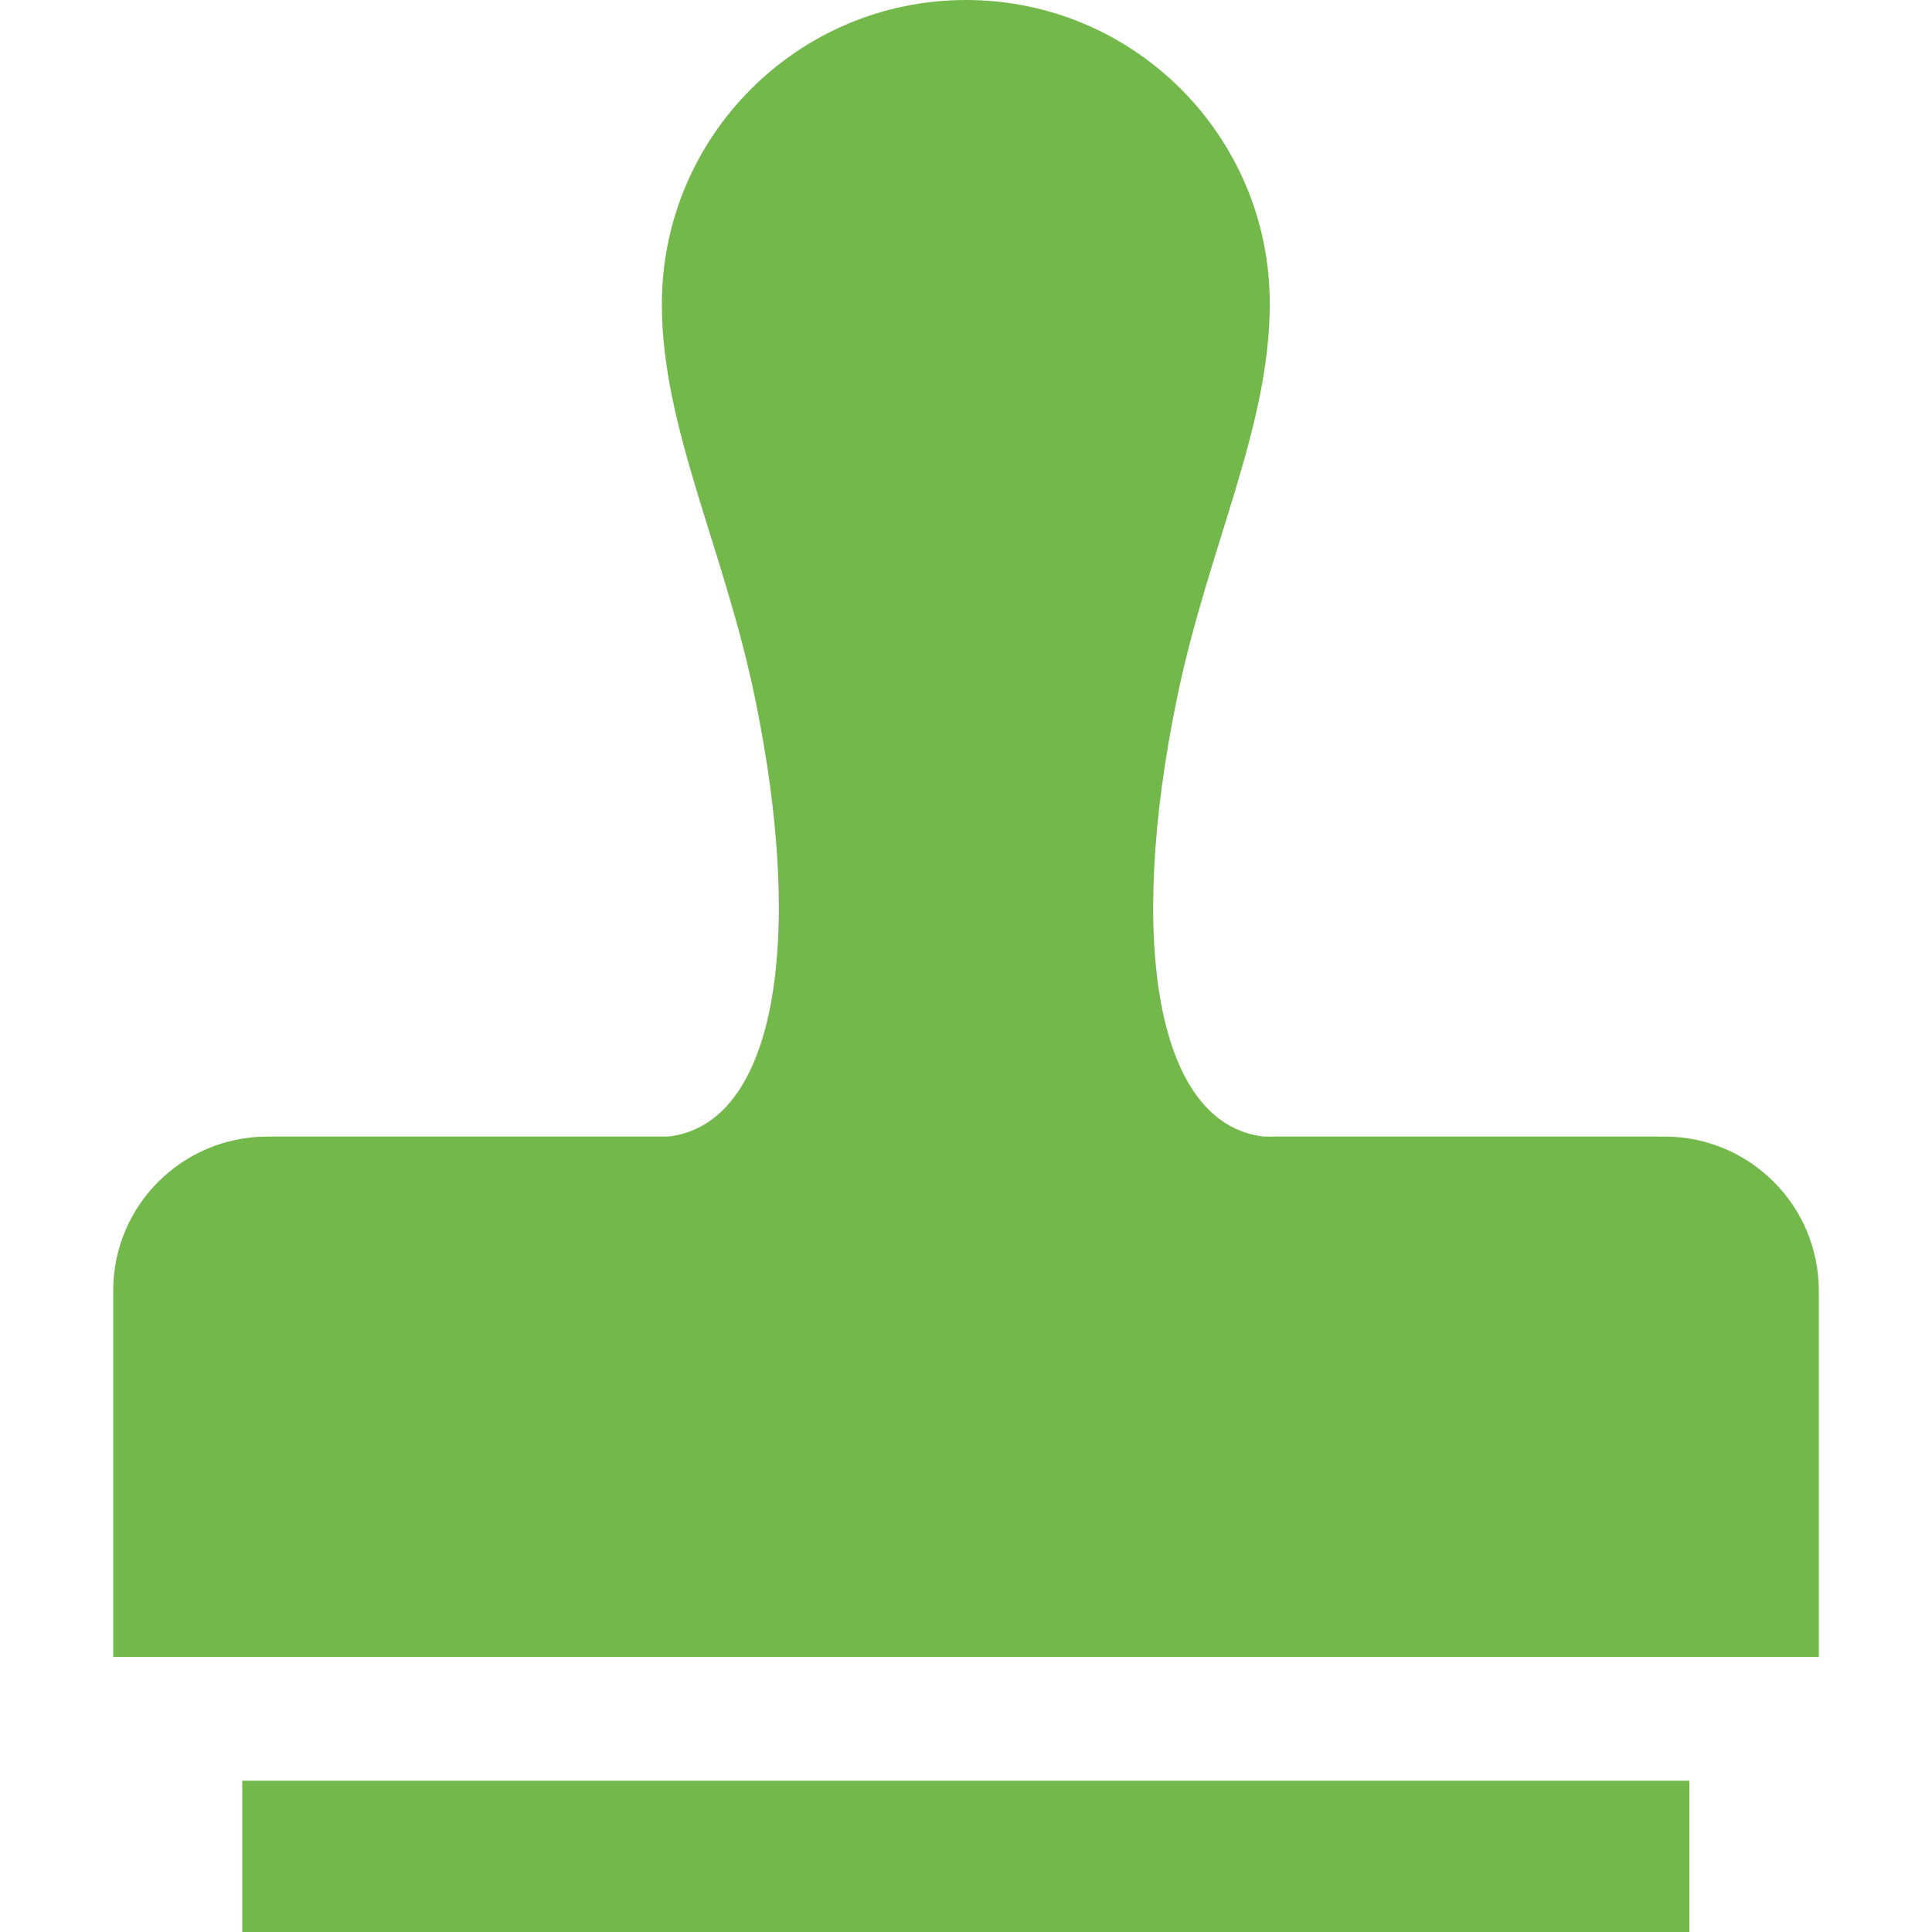
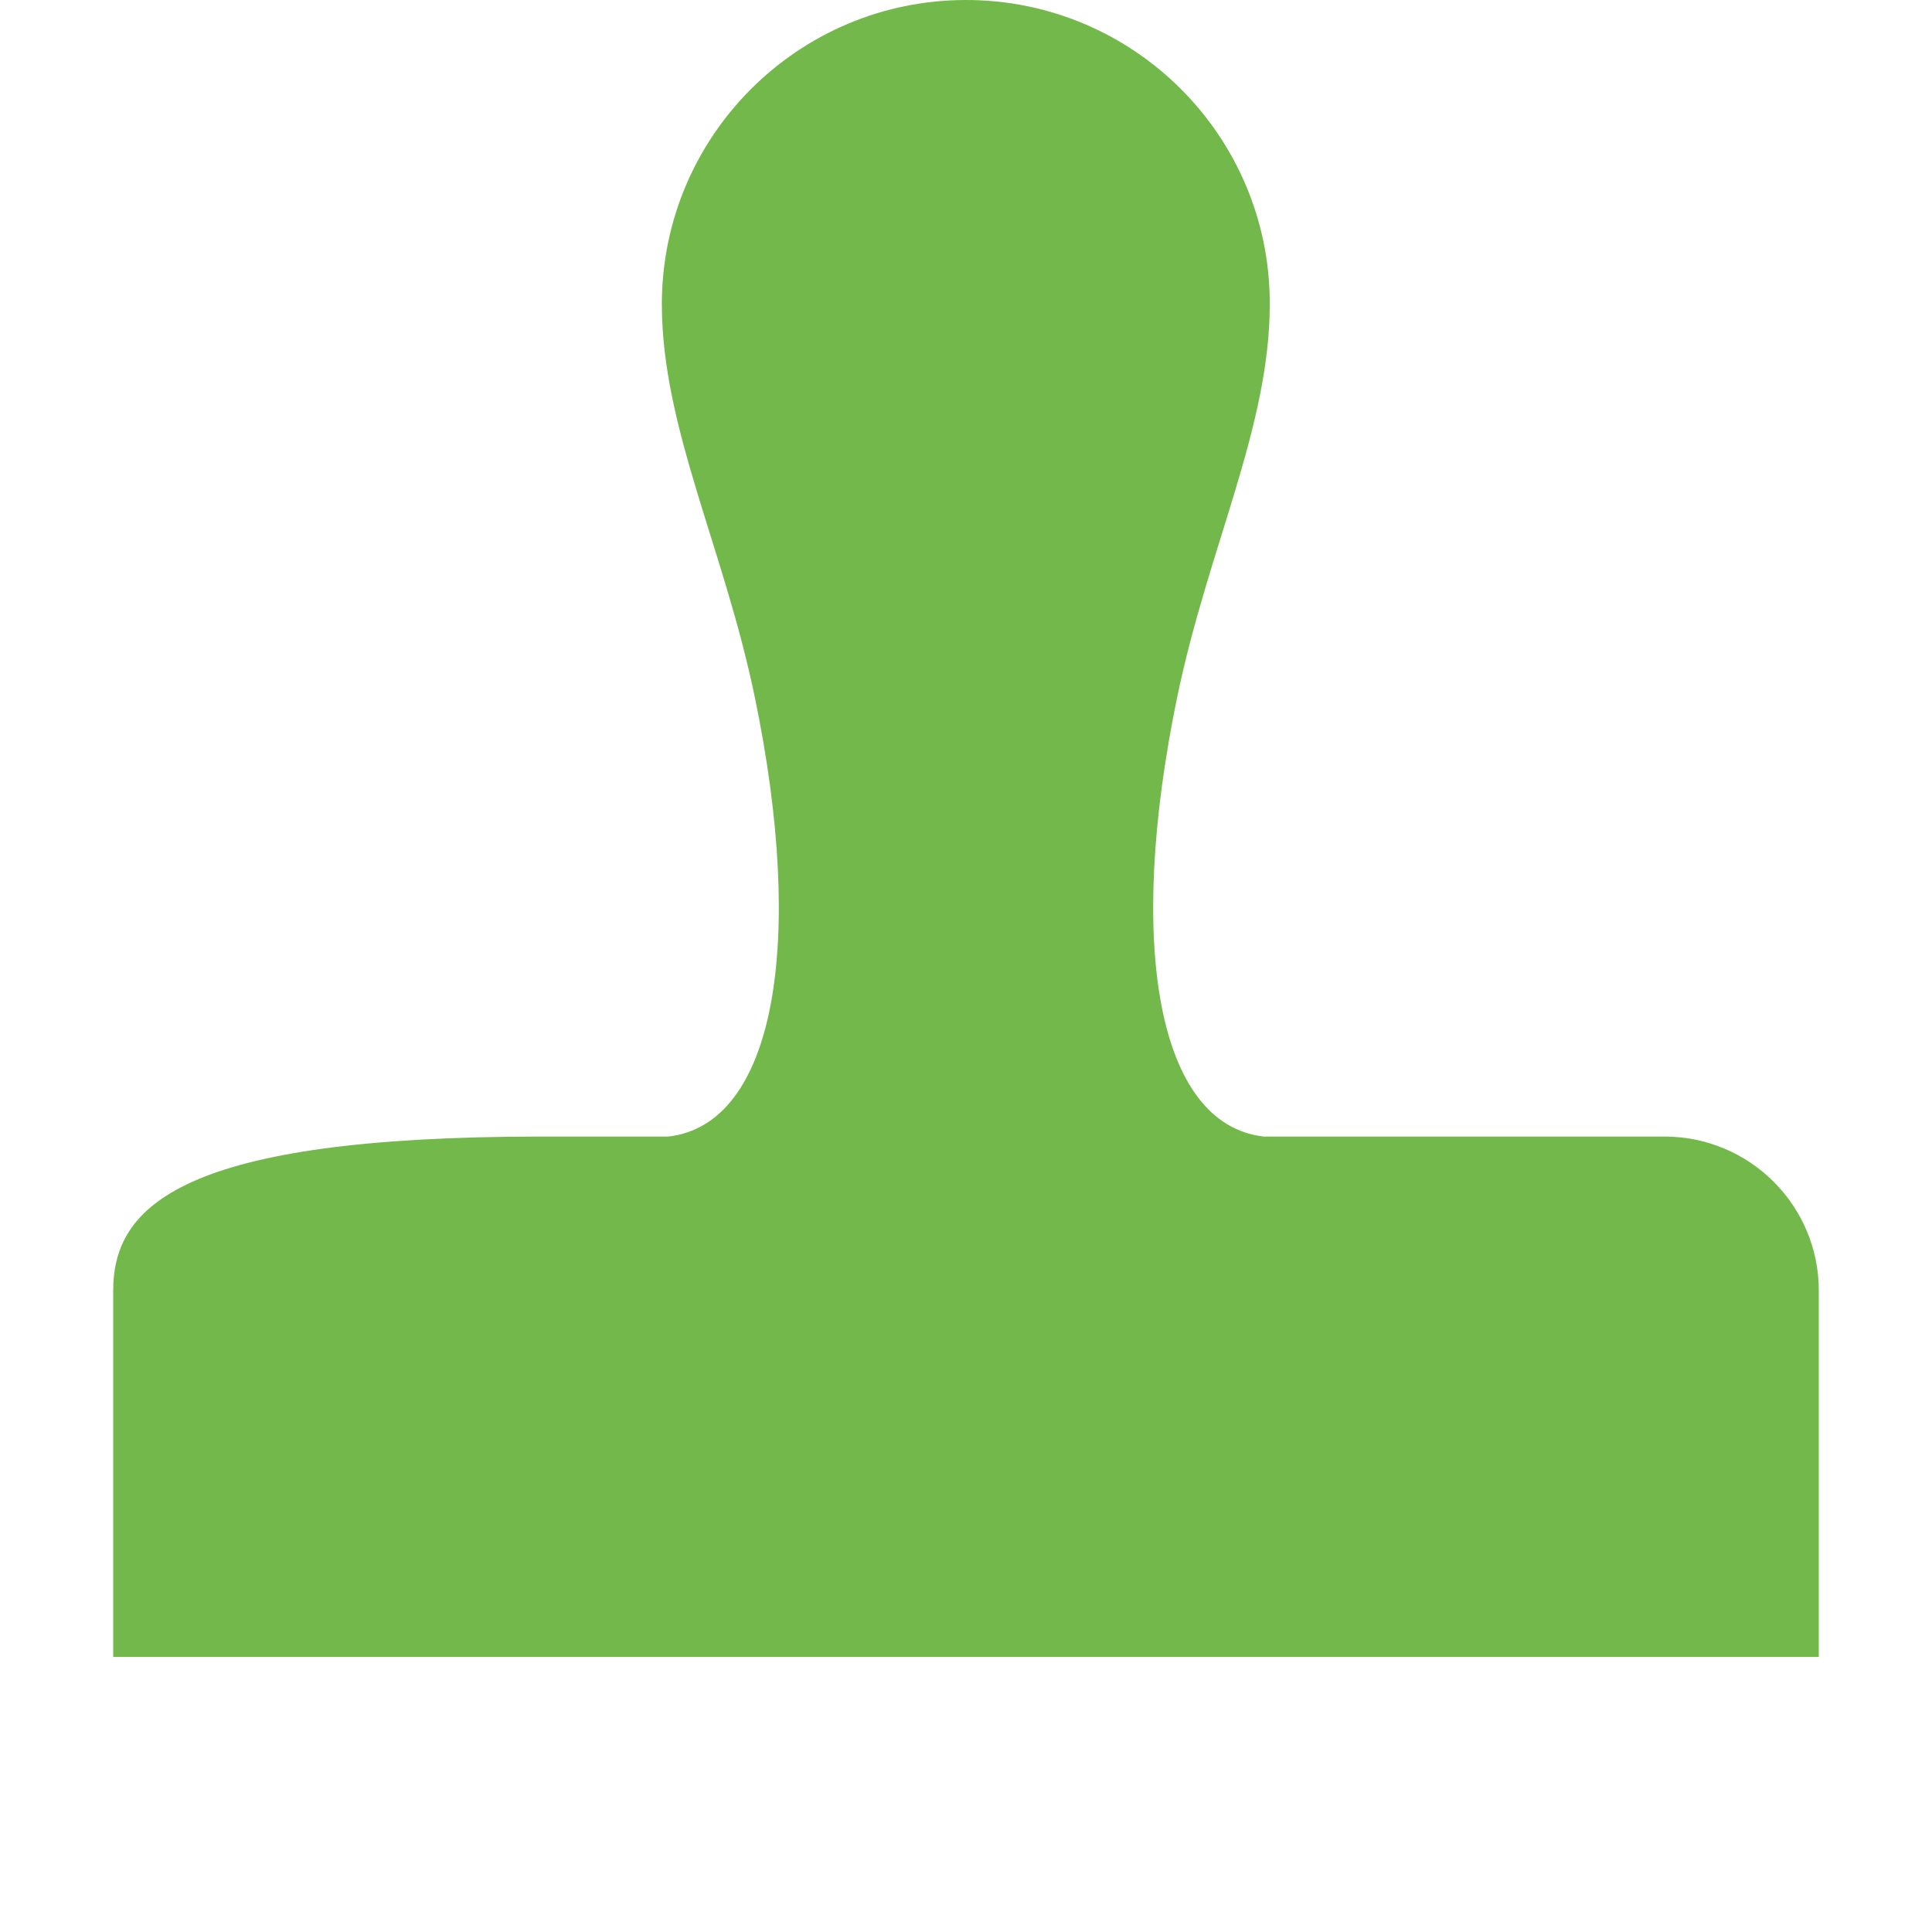
<svg xmlns="http://www.w3.org/2000/svg" version="1.1" id="_x32_" x="0px" y="0px" width="512px" height="512px" viewBox="0 0 512 512" style="enable-background:new 0 0 512 512;" xml:space="preserve">
  <style type="text/css">
	.st0{fill:#72B84A;}
</style>
  <g>
-     <path class="st0" d="M441.1,301.2c0,0-18.3,0-33.8,0c-29.6,0-72.4,0-72.4,0c-28.2-3.2-36.5-51-22.9-116.6   c8.2-39.5,24.5-71.3,24.5-104C336.6,36.1,300.5,0,256,0c-44.5,0-80.6,36.1-80.6,80.6c0,32.7,16.4,64.5,24.6,104   c13.6,65.5,5.3,113.4-22.9,116.6c0,0-42.8,0-72.4,0c-15.4,0-33.8,0-33.8,0C48.3,301.2,30,319.5,30,342v97.1h452V342   C482,319.5,463.7,301.2,441.1,301.2z" />
-     <rect x="64.2" y="471.9" class="st0" width="383.5" height="40.1" />
+     <path class="st0" d="M441.1,301.2c0,0-18.3,0-33.8,0c-29.6,0-72.4,0-72.4,0c-28.2-3.2-36.5-51-22.9-116.6   c8.2-39.5,24.5-71.3,24.5-104C336.6,36.1,300.5,0,256,0c-44.5,0-80.6,36.1-80.6,80.6c0,32.7,16.4,64.5,24.6,104   c13.6,65.5,5.3,113.4-22.9,116.6c-15.4,0-33.8,0-33.8,0C48.3,301.2,30,319.5,30,342v97.1h452V342   C482,319.5,463.7,301.2,441.1,301.2z" />
  </g>
</svg>